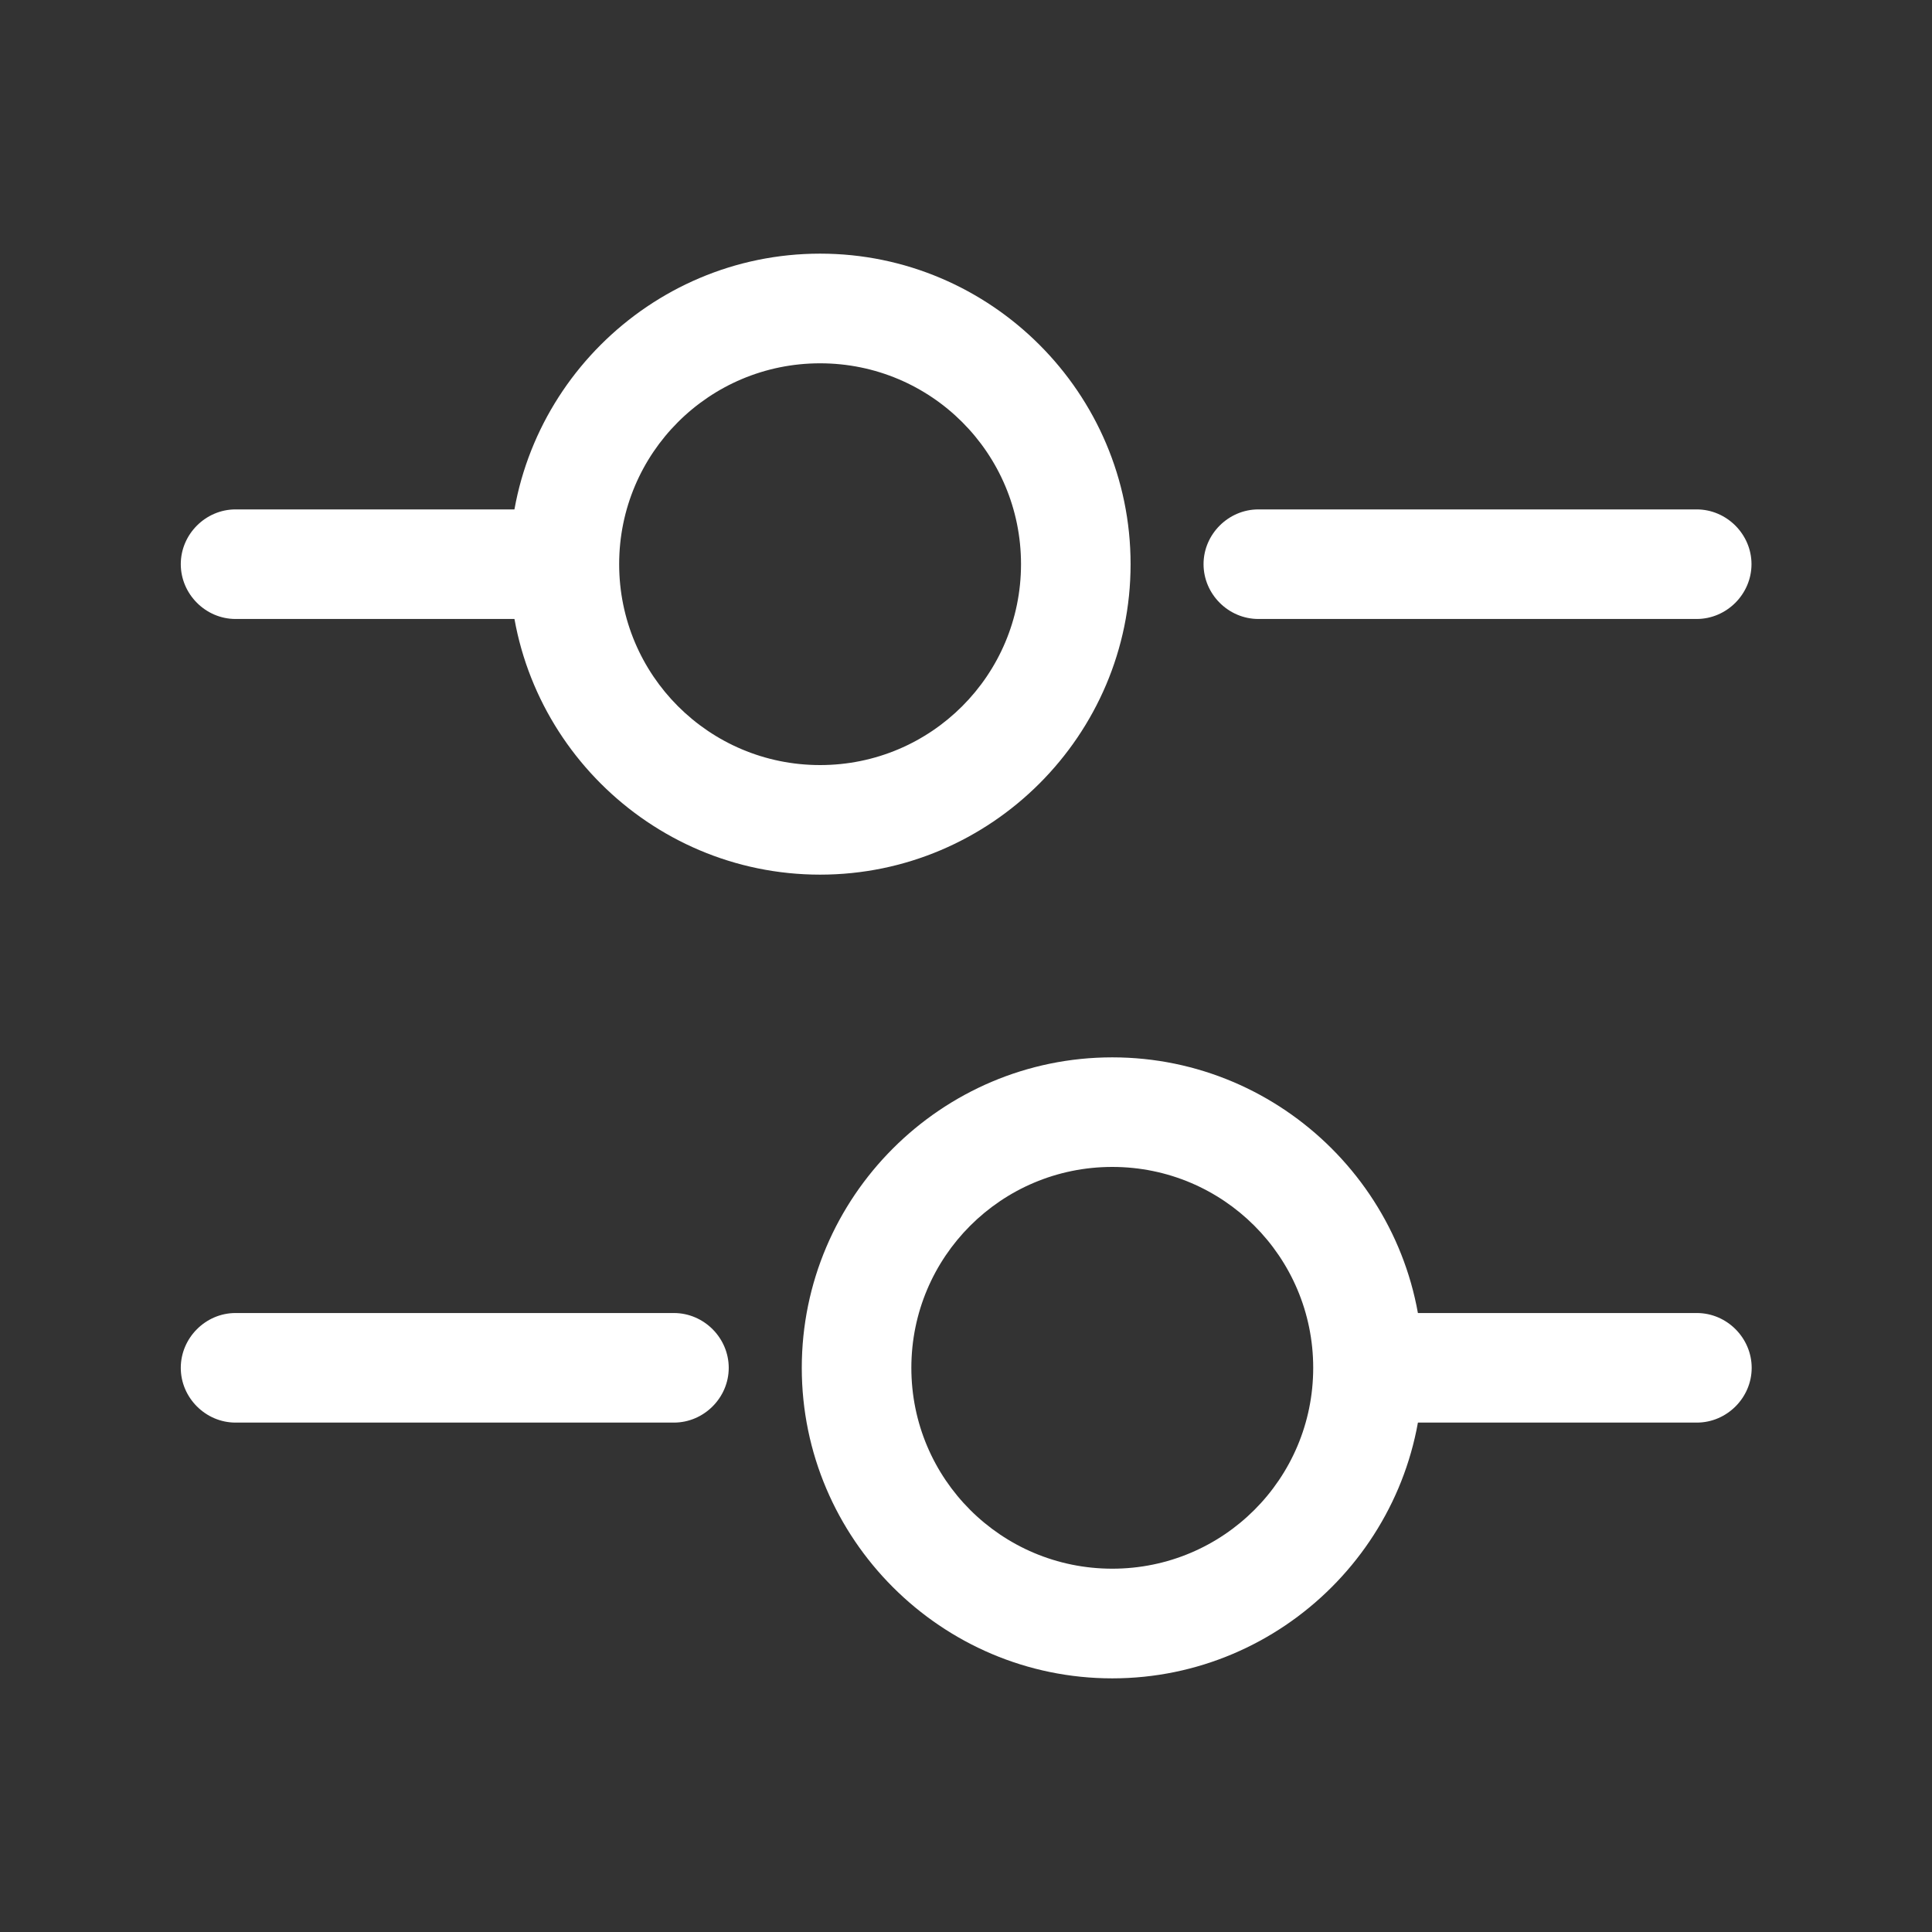
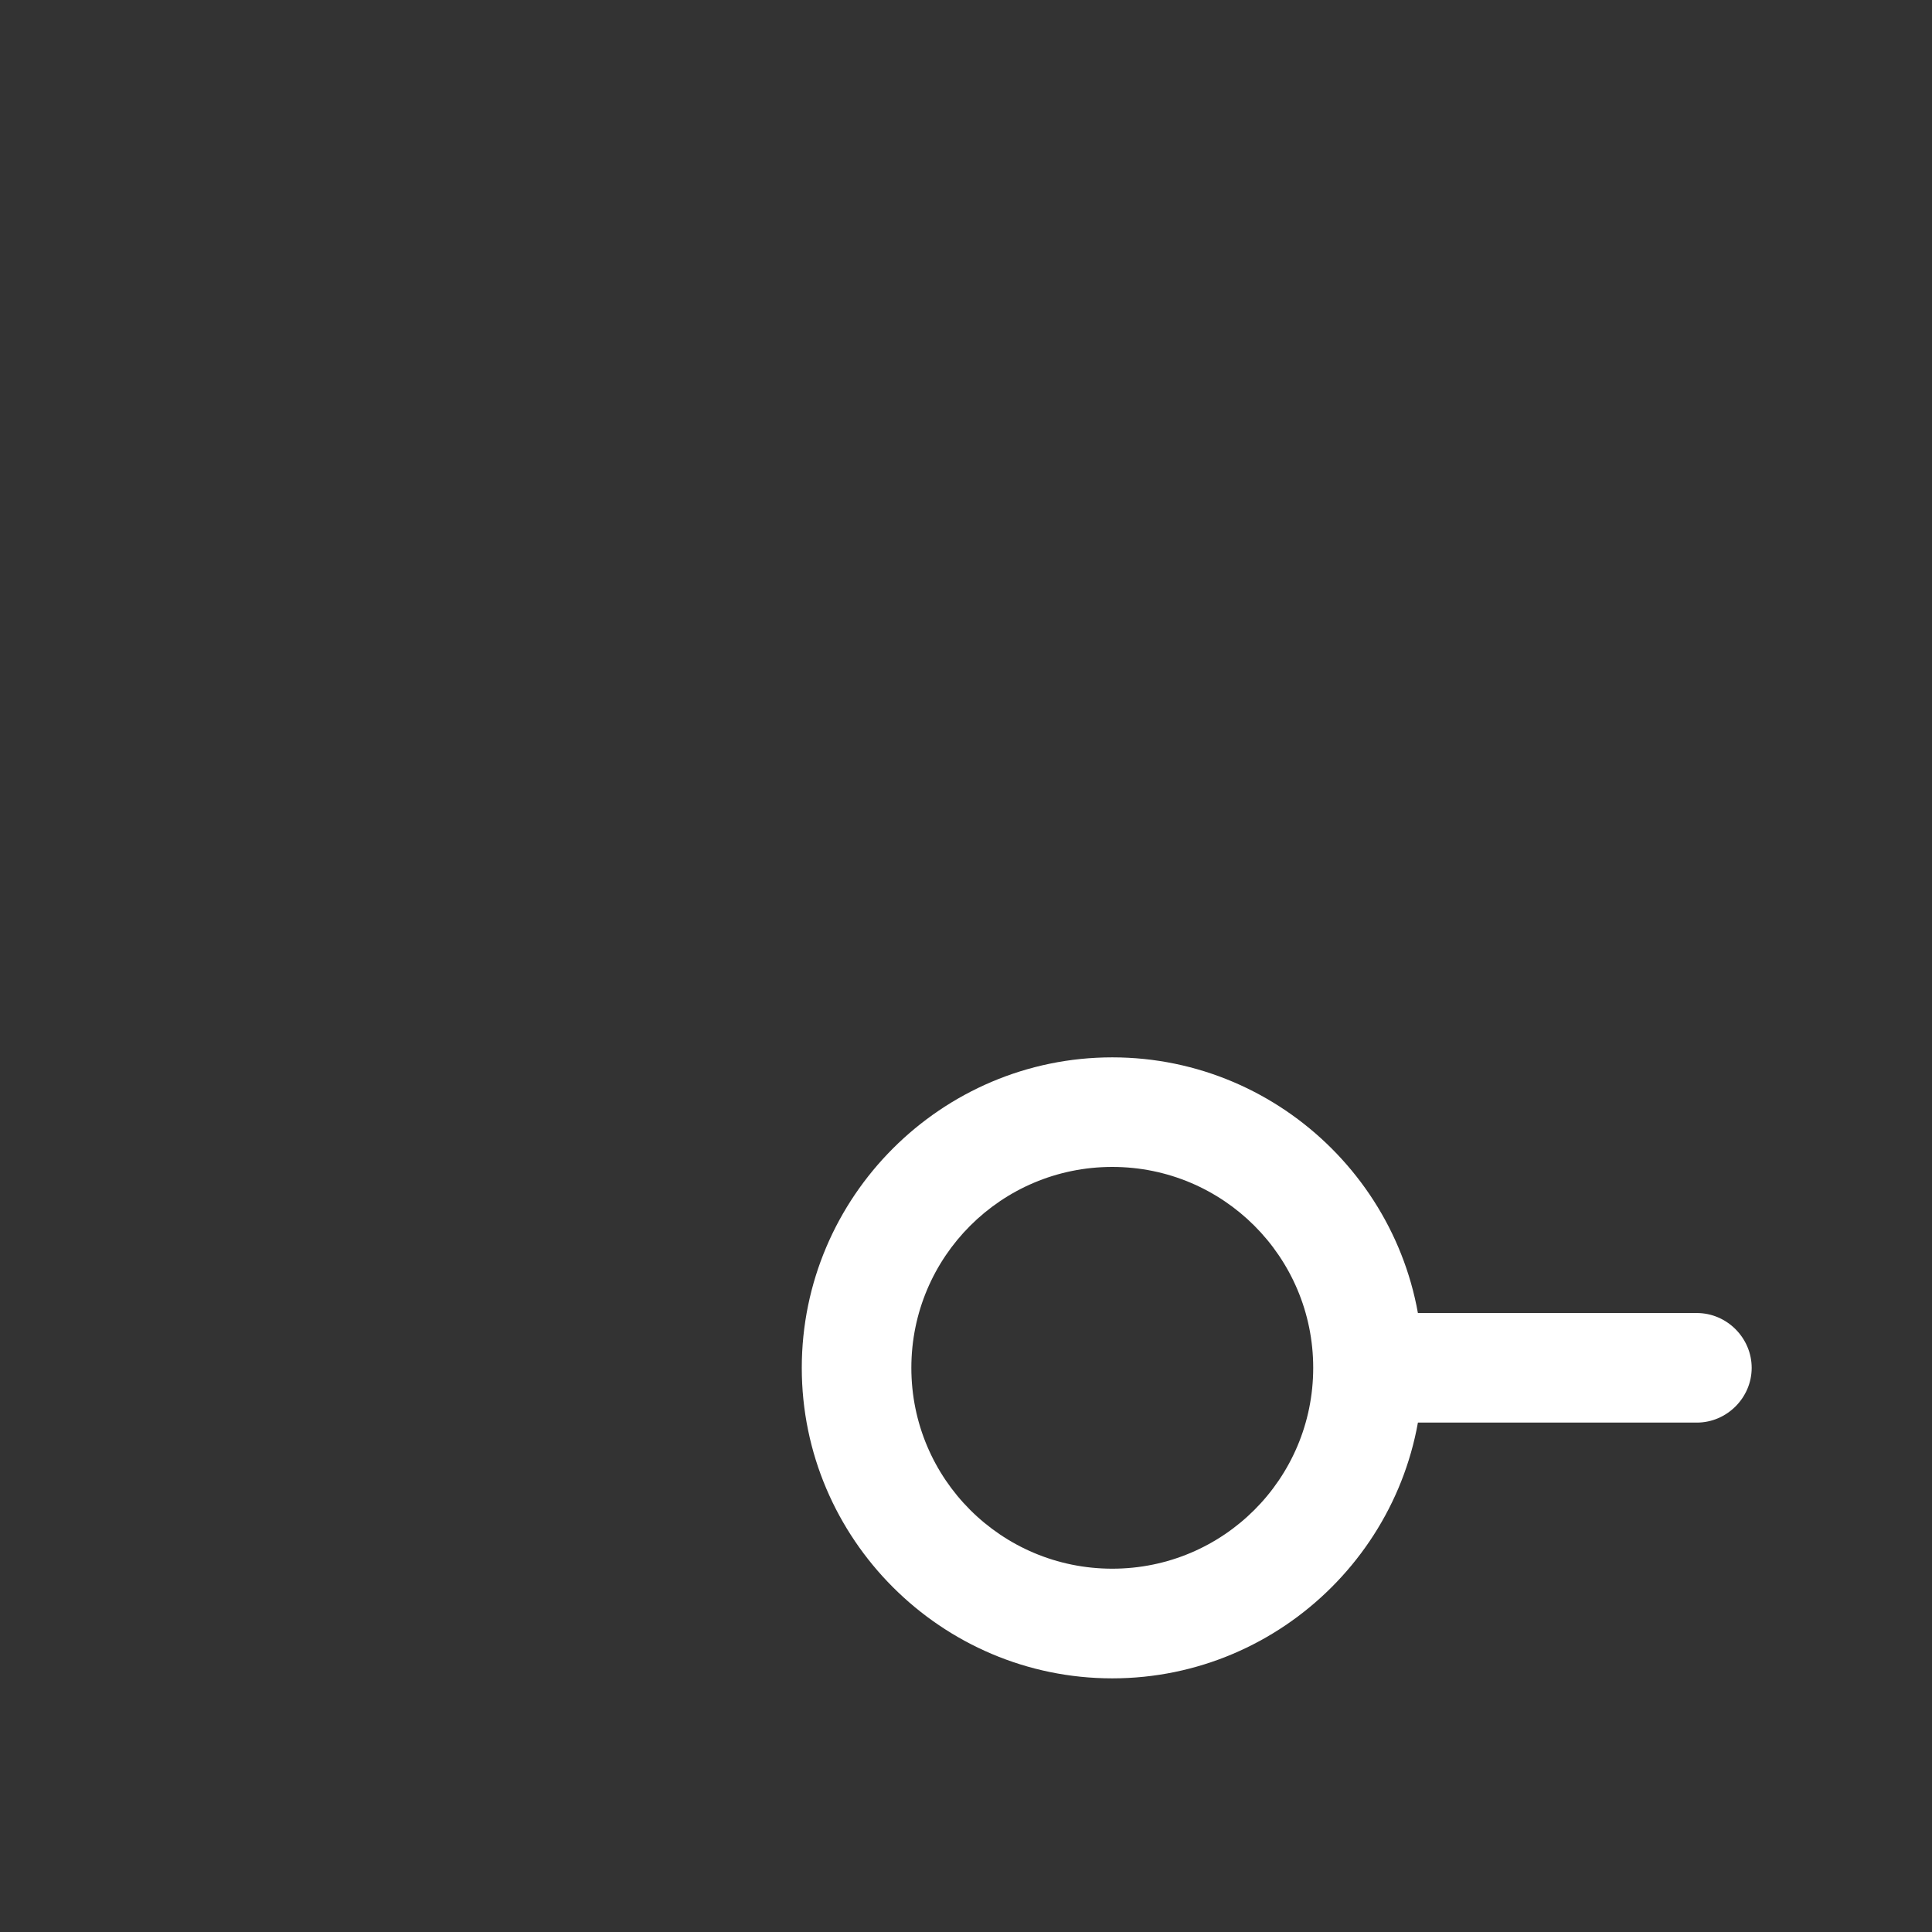
<svg xmlns="http://www.w3.org/2000/svg" width="21" height="21" viewBox="0 0 21 21" fill="none">
  <rect x="0" y="0" width="21" height="21" fill="#333333" stroke="none" />
-   <path d="M18.442 6.728H13.678C13.352 6.728 13.082 6.458 13.082 6.132C13.082 5.807 13.352 5.537 13.678 5.537H18.442C18.768 5.537 19.038 5.807 19.038 6.132C19.038 6.458 18.768 6.728 18.442 6.728Z" fill="white" />
-   <path d="M5.737 6.728H2.56C2.235 6.728 1.965 6.458 1.965 6.132C1.965 5.807 2.235 5.537 2.56 5.537H5.737C6.062 5.537 6.332 5.807 6.332 6.132C6.332 6.458 6.062 6.728 5.737 6.728Z" fill="white" />
-   <path d="M8.914 9.507C7.056 9.507 5.539 7.991 5.539 6.132C5.539 4.274 7.056 2.757 8.914 2.757C10.772 2.757 12.289 4.274 12.289 6.132C12.289 7.991 10.772 9.507 8.914 9.507ZM8.914 3.949C7.707 3.949 6.73 4.925 6.73 6.132C6.73 7.339 7.707 8.316 8.914 8.316C10.121 8.316 11.098 7.339 11.098 6.132C11.098 4.925 10.121 3.949 8.914 3.949Z" fill="white" />
  <path d="M18.444 15.463H15.268C14.942 15.463 14.672 15.193 14.672 14.868C14.672 14.542 14.942 14.272 15.268 14.272H18.444C18.77 14.272 19.04 14.542 19.04 14.868C19.04 15.193 18.77 15.463 18.444 15.463Z" fill="white" />
-   <path d="M7.325 15.463H2.56C2.235 15.463 1.965 15.193 1.965 14.868C1.965 14.542 2.235 14.272 2.56 14.272H7.325C7.651 14.272 7.921 14.542 7.921 14.868C7.921 15.193 7.651 15.463 7.325 15.463Z" fill="white" />
  <path d="M12.09 18.243C10.232 18.243 8.715 16.726 8.715 14.868C8.715 13.009 10.232 11.493 12.09 11.493C13.948 11.493 15.465 13.009 15.465 14.868C15.465 16.726 13.948 18.243 12.09 18.243ZM12.09 12.684C10.883 12.684 9.906 13.661 9.906 14.868C9.906 16.075 10.883 17.051 12.09 17.051C13.297 17.051 14.274 16.075 14.274 14.868C14.274 13.661 13.297 12.684 12.09 12.684Z" fill="white" />
</svg>